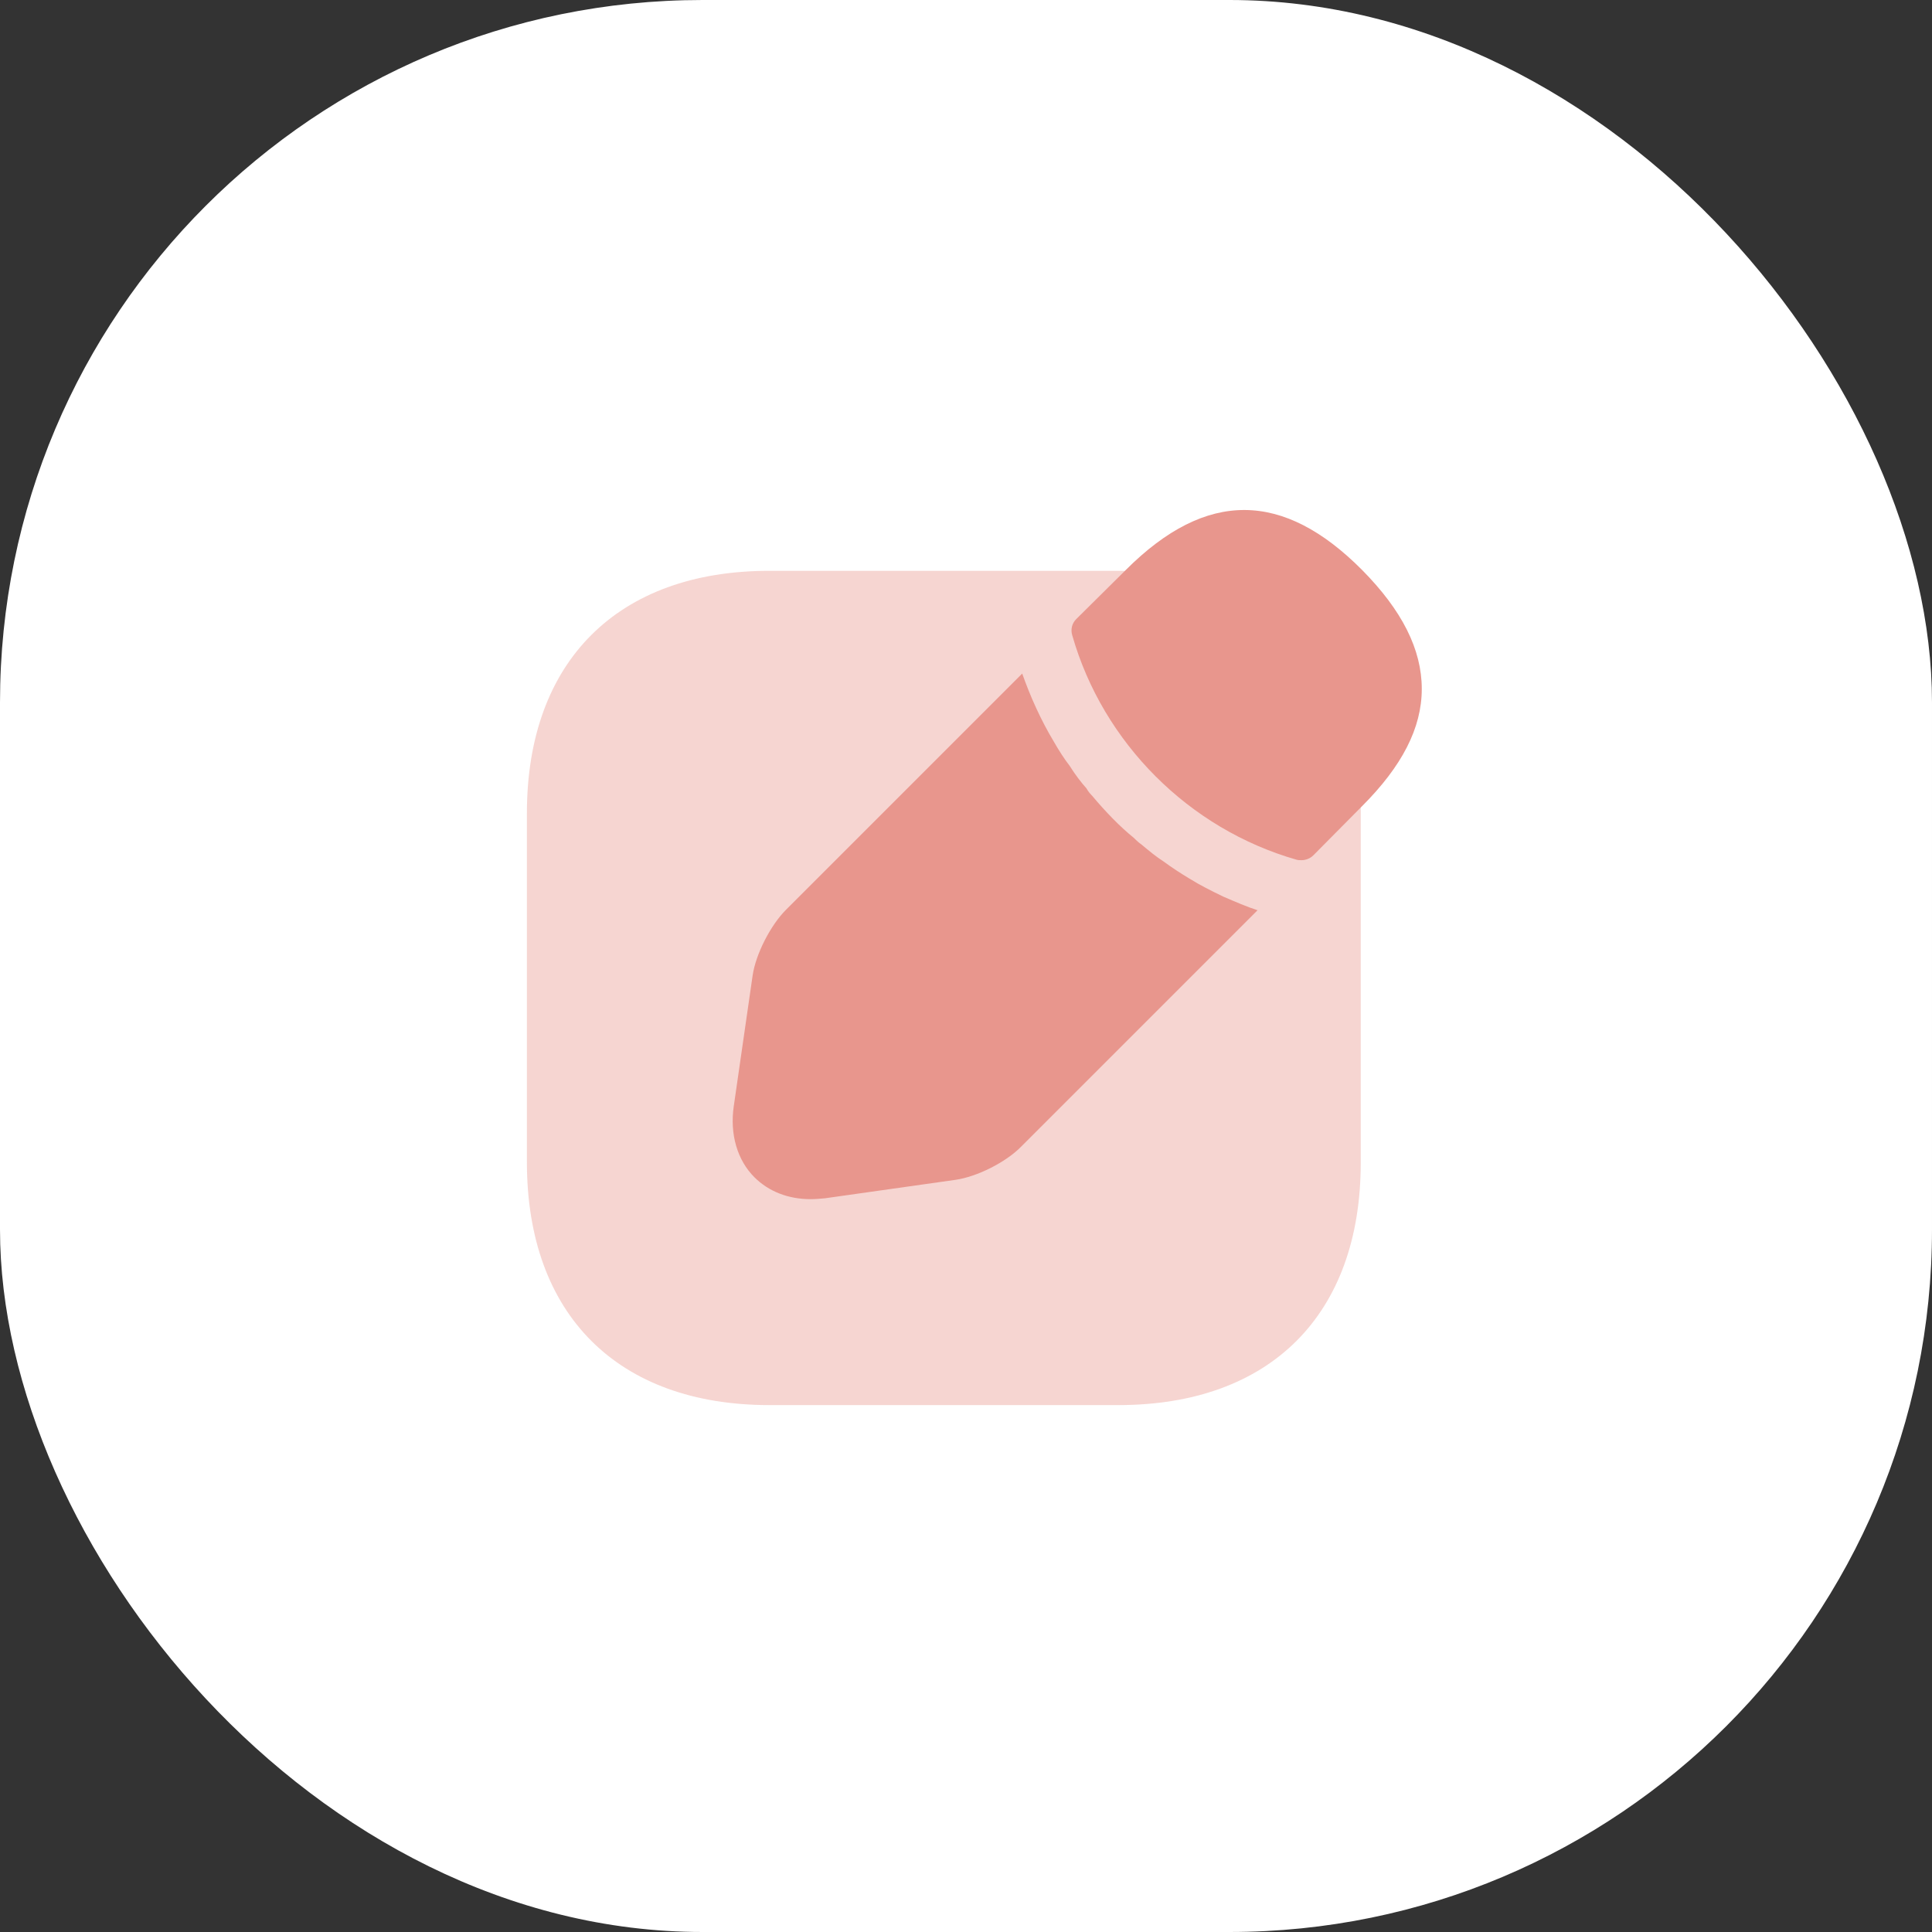
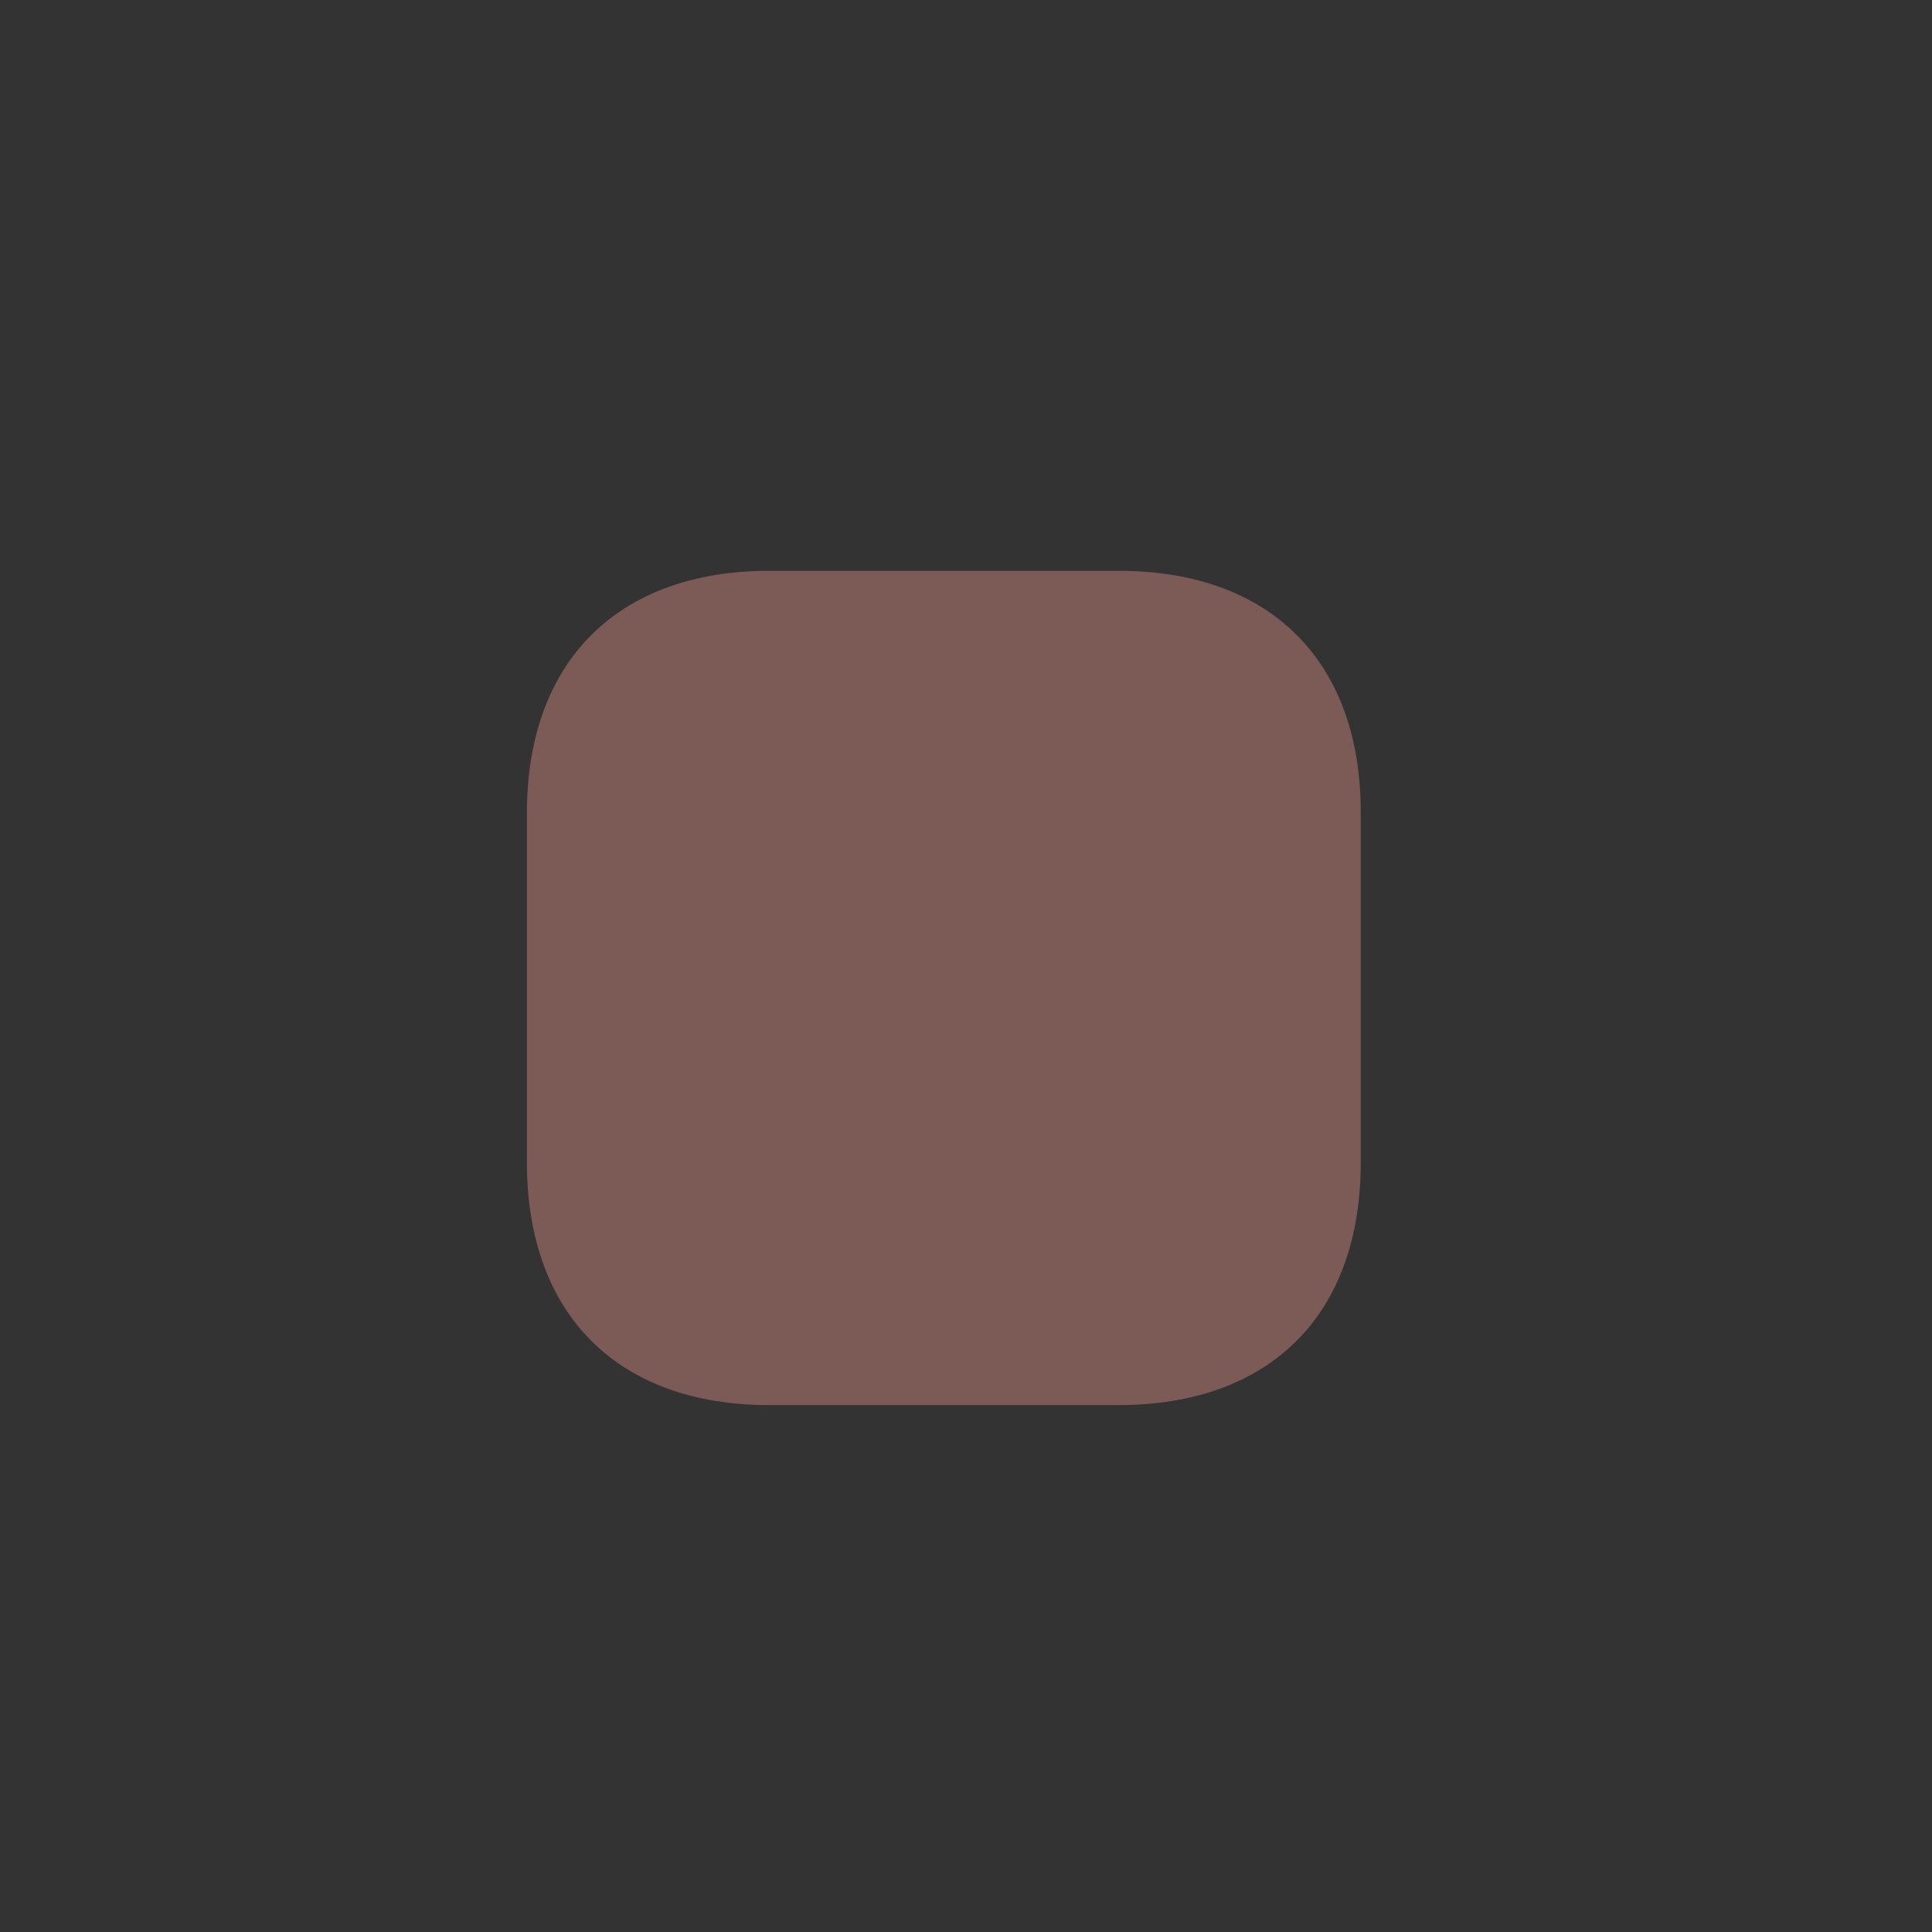
<svg xmlns="http://www.w3.org/2000/svg" width="44" height="44" viewBox="0 0 44 44" fill="none">
  <rect x="0" y="0" width="44" height="44" fill="#333333" stroke="none" />
-   <rect width="44" height="44" rx="16" fill="white" />
  <path opacity="0.4" d="M25.48 13H17.52C14.07 13 12 15.06 12 18.52V26.47C12 29.94 14.07 32 17.52 32H25.47C28.93 32 30.99 29.94 30.99 26.48V18.52C31 15.06 28.93 13 25.48 13Z" fill="#E8968D" />
-   <path d="M31.02 12.98C29.23 11.18 27.48 11.14 25.64 12.98L24.51 14.1C24.41 14.2 24.38 14.34 24.42 14.47C25.12 16.92 27.08 18.88 29.53 19.58C29.56 19.59 29.61 19.59 29.64 19.59C29.74 19.59 29.84 19.55 29.91 19.48L31.02 18.36C31.93 17.45 32.38 16.58 32.38 15.69C32.38 14.79 31.93 13.9 31.02 12.98Z" fill="#E8968D" />
-   <path d="M27.86 20.42C27.59 20.29 27.33 20.16 27.09 20.01C26.89 19.89 26.69 19.76 26.5 19.62C26.34 19.52 26.16 19.37 25.98 19.22C25.96 19.21 25.9 19.16 25.82 19.08C25.51 18.83 25.18 18.49 24.87 18.12C24.85 18.1 24.79 18.04 24.74 17.95C24.64 17.84 24.49 17.65 24.36 17.44C24.25 17.3 24.12 17.1 24 16.89C23.85 16.64 23.72 16.39 23.6 16.13C23.47 15.85 23.37 15.59 23.28 15.34L17.9 20.72C17.55 21.07 17.21 21.73 17.14 22.22L16.71 25.2C16.62 25.83 16.79 26.42 17.18 26.81C17.51 27.14 17.96 27.31 18.46 27.31C18.57 27.31 18.68 27.3 18.79 27.29L21.76 26.87C22.25 26.8 22.91 26.47 23.26 26.11L28.64 20.73C28.39 20.65 28.14 20.54 27.86 20.42Z" fill="#E8968D" />
</svg>